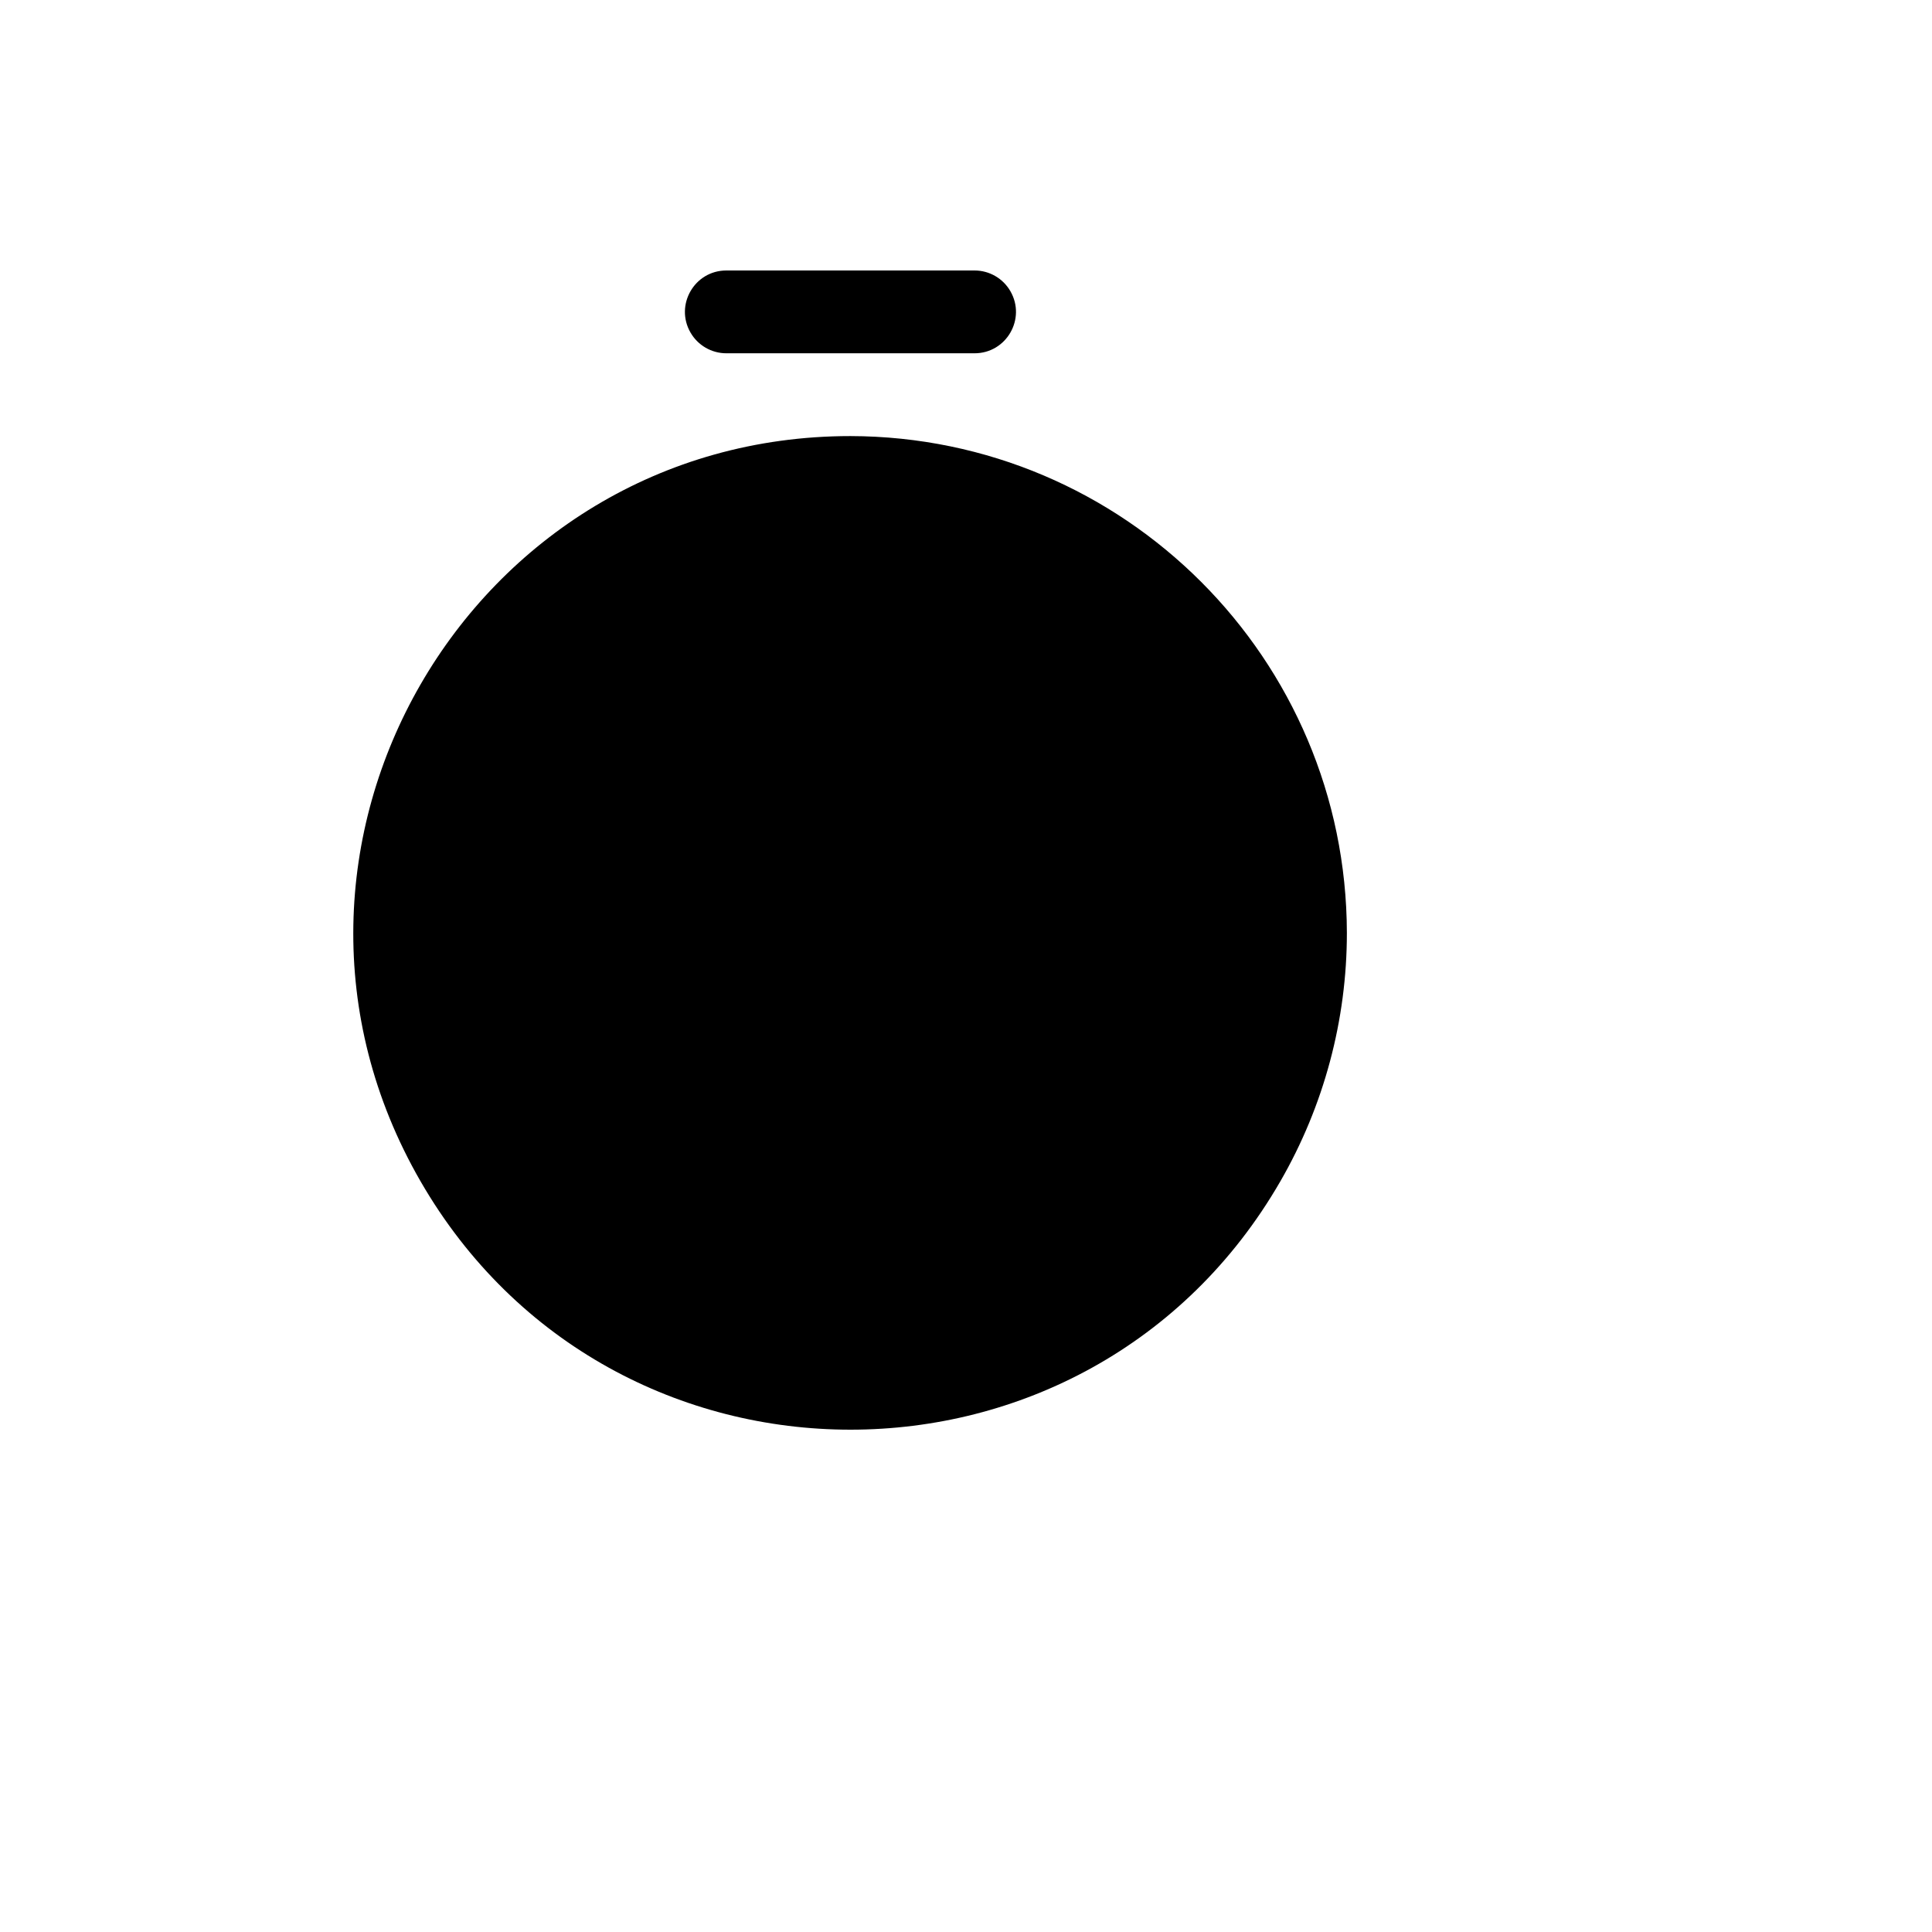
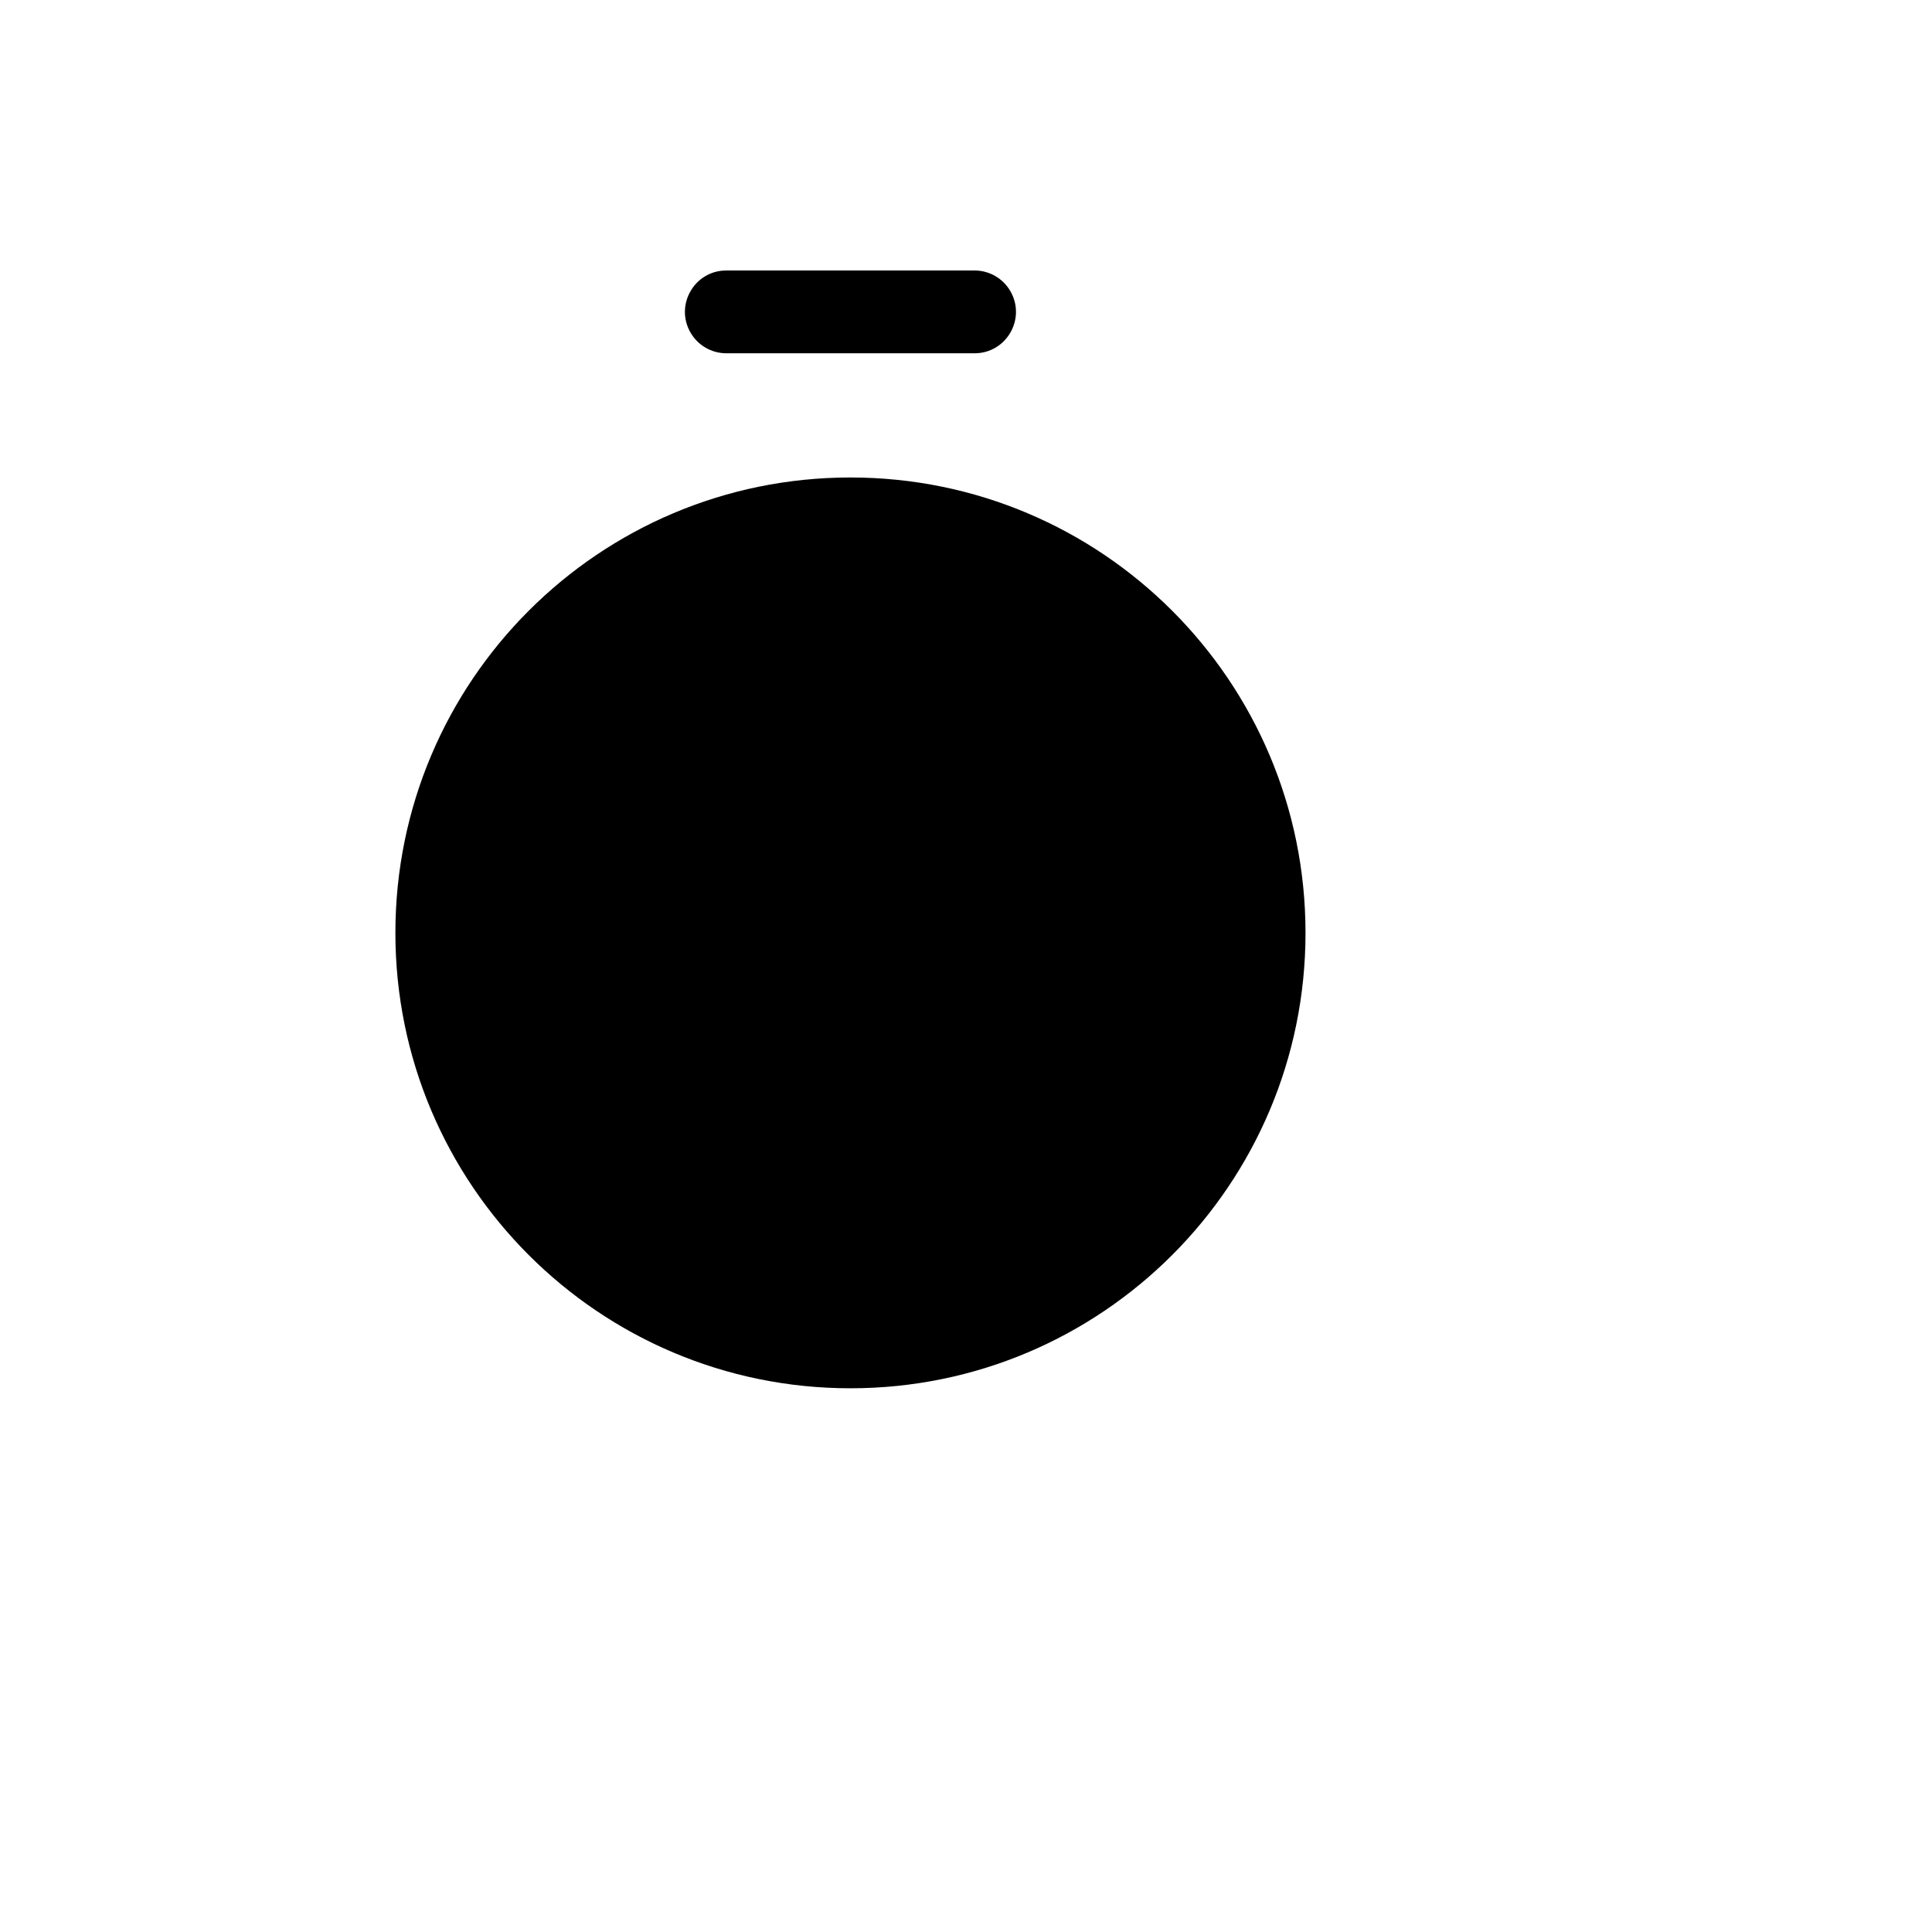
<svg xmlns="http://www.w3.org/2000/svg" version="1.1" width="100%" height="100%" id="svgWorkerArea" viewBox="-25 -25 625 625" style="background: white;">
  <defs id="defsdoc">
    <pattern id="patternBool" x="0" y="0" width="10" height="10" patternUnits="userSpaceOnUse" patternTransform="rotate(35)">
-       <circle cx="5" cy="5" r="4" style="stroke: none;fill: #ff000070;" />
-     </pattern>
+       </pattern>
  </defs>
  <g id="fileImp-789625136" class="cosito">
    <path id="circleImp-89228303" class="grouped" d="M102.908 276.786C102.908 195.393 168.787 129.464 250.12 129.464 331.452 129.464 397.331 195.393 397.331 276.786 397.331 358.179 331.452 424.107 250.12 424.107 168.787 424.107 102.908 358.179 102.908 276.786 102.908 276.786 102.908 276.786 102.908 276.786" />
-     <path id="pathImp-668313274" class="grouped" d="M250.12 116.071C126.494 116.071 49.228 250 111.041 357.143 172.854 464.286 327.386 464.286 389.199 357.143 403.294 332.711 410.714 304.997 410.714 276.786 410.53 188.102 338.737 116.256 250.12 116.071 250.12 116.071 250.12 116.071 250.12 116.071M250.12 410.714C147.098 410.714 82.71 299.107 134.221 209.821 185.731 120.536 314.508 120.536 366.019 209.821 377.765 230.181 383.949 253.276 383.949 276.786 383.856 350.714 323.993 410.622 250.12 410.714 250.12 410.714 250.12 410.714 250.12 410.714" />
    <path id="pathImp-903485345" class="grouped" d="M306.83 200.949C306.83 200.949 240.584 267.243 240.584 267.243 235.354 272.528 235.354 281.043 240.584 286.328 245.902 291.474 254.338 291.474 259.655 286.328 259.655 286.328 325.9 220.034 325.9 220.034 333.963 213.411 331.839 200.537 322.077 196.86 316.644 194.814 310.512 196.458 306.83 200.949 306.83 200.949 306.83 200.949 306.83 200.949" />
    <path id="pathImp-567089641" class="grouped" d="M209.971 89.286C209.971 89.286 290.268 89.286 290.268 89.286 300.571 89.286 307.009 78.125 301.858 69.196 299.468 65.053 295.05 62.5 290.268 62.5 290.268 62.5 209.971 62.5 209.971 62.5 199.669 62.5 193.23 73.661 198.381 82.589 200.772 86.733 205.19 89.286 209.971 89.286 209.971 89.286 209.971 89.286 209.971 89.286" />
  </g>
</svg>